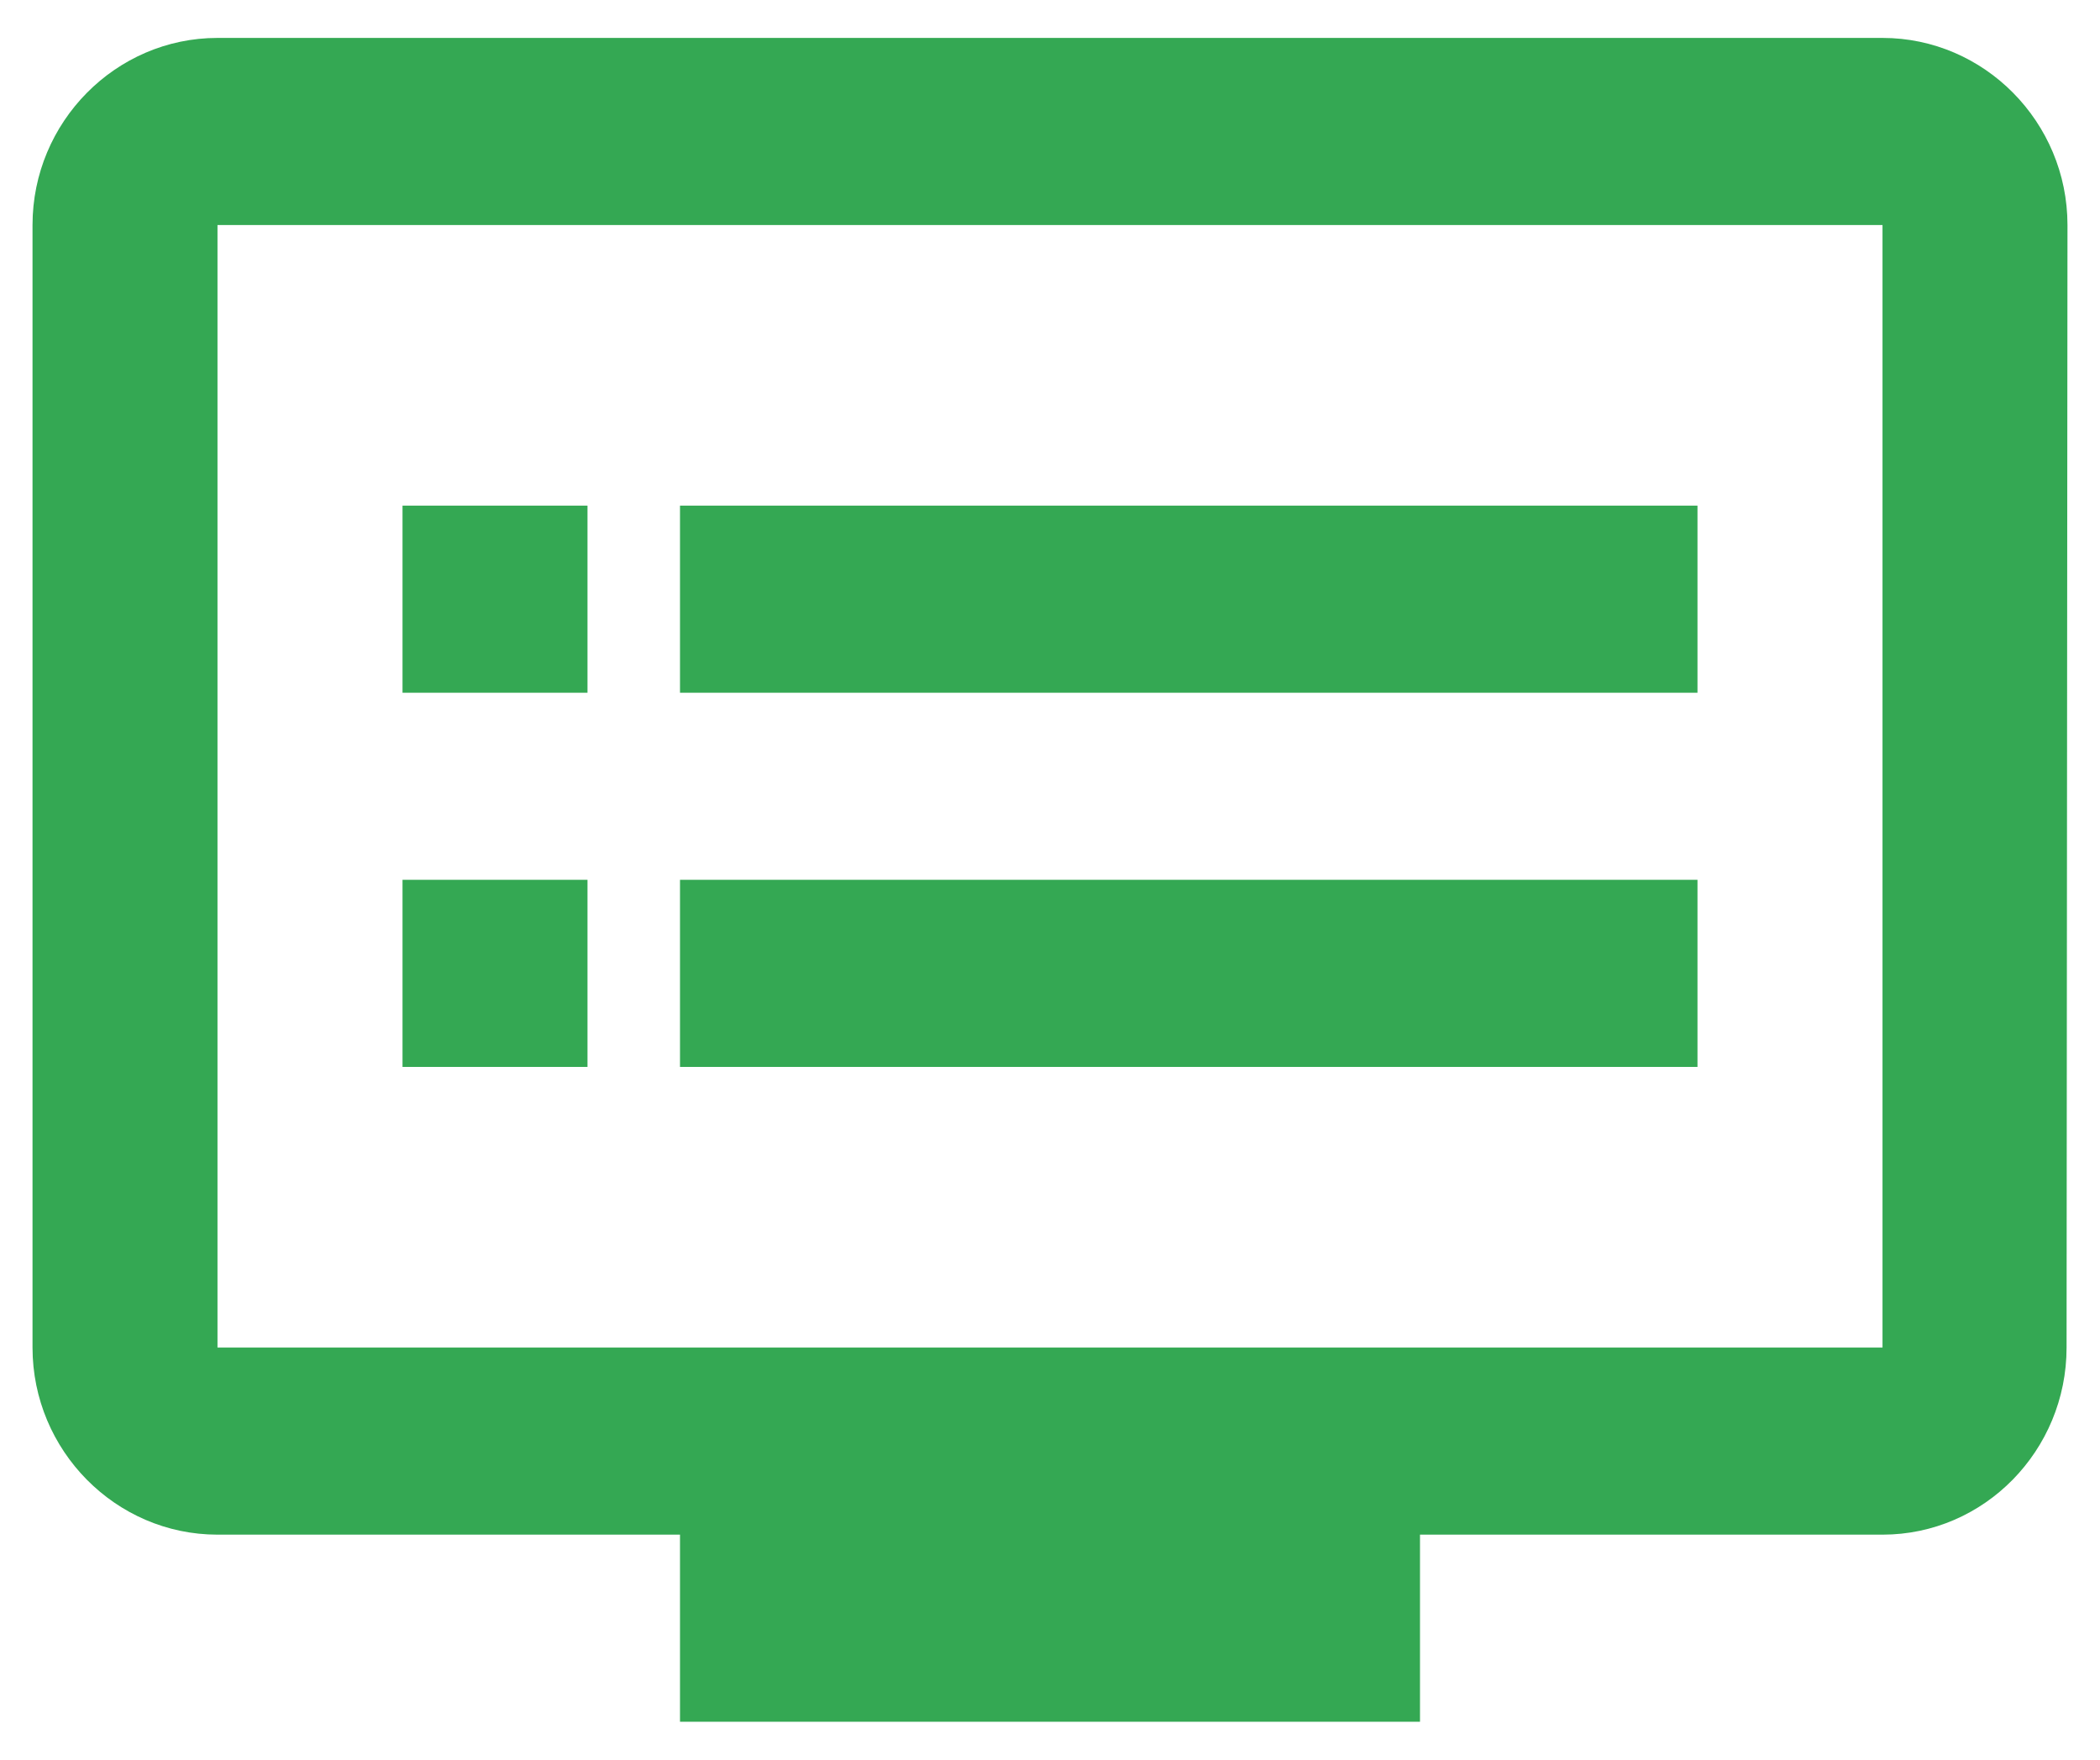
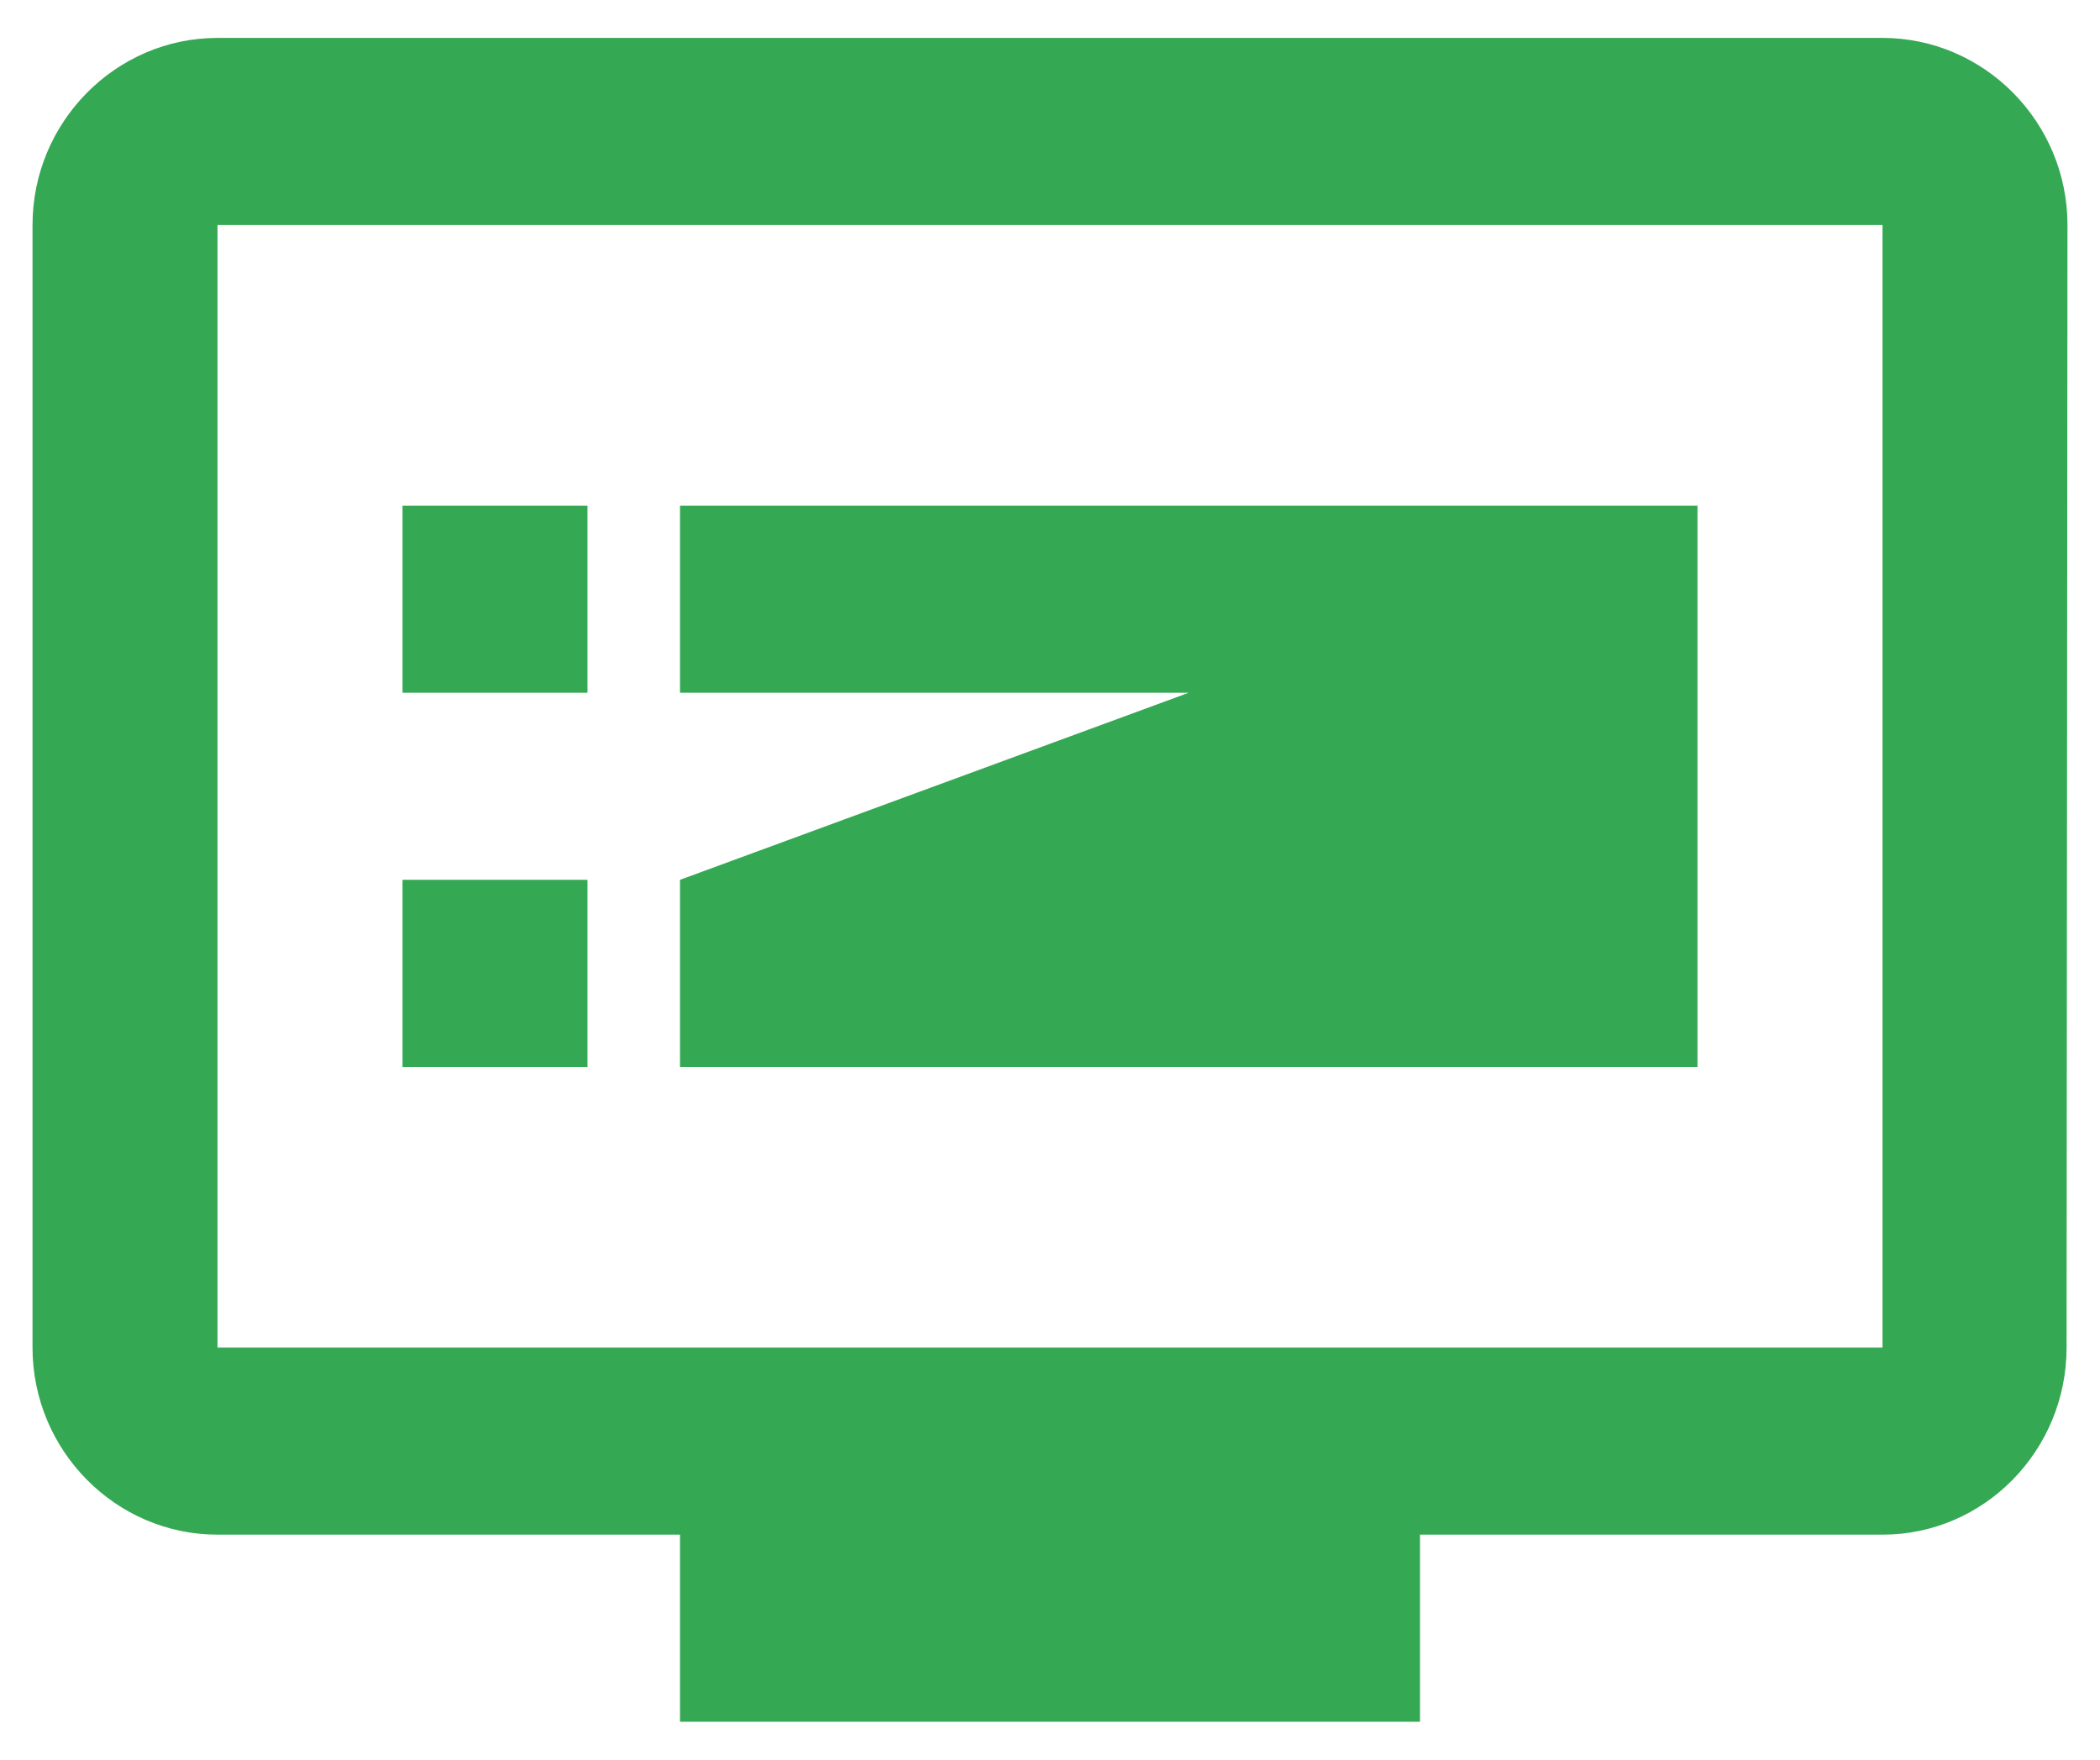
<svg xmlns="http://www.w3.org/2000/svg" width="37px" height="31px" viewBox="0 0 37 31" version="1.1">
  <title>Group 48</title>
  <desc>Created with Sketch.</desc>
  <defs />
  <g id="Extra-large_1280pxContentArea" stroke="none" stroke-width="1" fill="none" fill-rule="evenodd" transform="translate(-772, -3038)">
    <g id="Features" transform="translate(-2, 2622)" fill="#34A853" fill-rule="nonzero">
      <g id="Group-48" transform="translate(774, 416)">
        <g id="ic_dvr_black_48px">
-           <path d="M33.168,0.668 L3.832,0.668 C2.039,0.668 0.573,2.151 0.573,3.964 L0.573,23.74 C0.573,25.553 2.039,27.036 3.832,27.036 L11.981,27.036 L11.981,30.332 L25.019,30.332 L25.019,27.036 L33.168,27.036 C34.961,27.036 36.411,25.553 36.411,23.74 L36.427,3.964 C36.427,2.151 34.961,0.668 33.168,0.668 Z M33.168,23.74 L3.832,23.74 L3.832,3.964 L33.168,3.964 L33.168,23.74 Z M29.908,8.908 L11.981,8.908 L11.981,12.204 L29.908,12.204 L29.908,8.908 Z M29.908,15.5 L11.981,15.5 L11.981,18.796 L29.908,18.796 L29.908,15.5 Z M10.351,8.908 L7.092,8.908 L7.092,12.204 L10.351,12.204 L10.351,8.908 Z M10.351,15.5 L7.092,15.5 L7.092,18.796 L10.351,18.796 L10.351,15.5 Z" id="Shape" />
+           <path d="M33.168,0.668 L3.832,0.668 C2.039,0.668 0.573,2.151 0.573,3.964 L0.573,23.74 C0.573,25.553 2.039,27.036 3.832,27.036 L11.981,27.036 L11.981,30.332 L25.019,30.332 L25.019,27.036 L33.168,27.036 C34.961,27.036 36.411,25.553 36.411,23.74 L36.427,3.964 C36.427,2.151 34.961,0.668 33.168,0.668 Z M33.168,23.74 L3.832,23.74 L3.832,3.964 L33.168,3.964 L33.168,23.74 Z M29.908,8.908 L11.981,8.908 L11.981,12.204 L29.908,12.204 L29.908,8.908 Z L11.981,15.5 L11.981,18.796 L29.908,18.796 L29.908,15.5 Z M10.351,8.908 L7.092,8.908 L7.092,12.204 L10.351,12.204 L10.351,8.908 Z M10.351,15.5 L7.092,15.5 L7.092,18.796 L10.351,18.796 L10.351,15.5 Z" id="Shape" />
        </g>
      </g>
    </g>
  </g>
</svg>